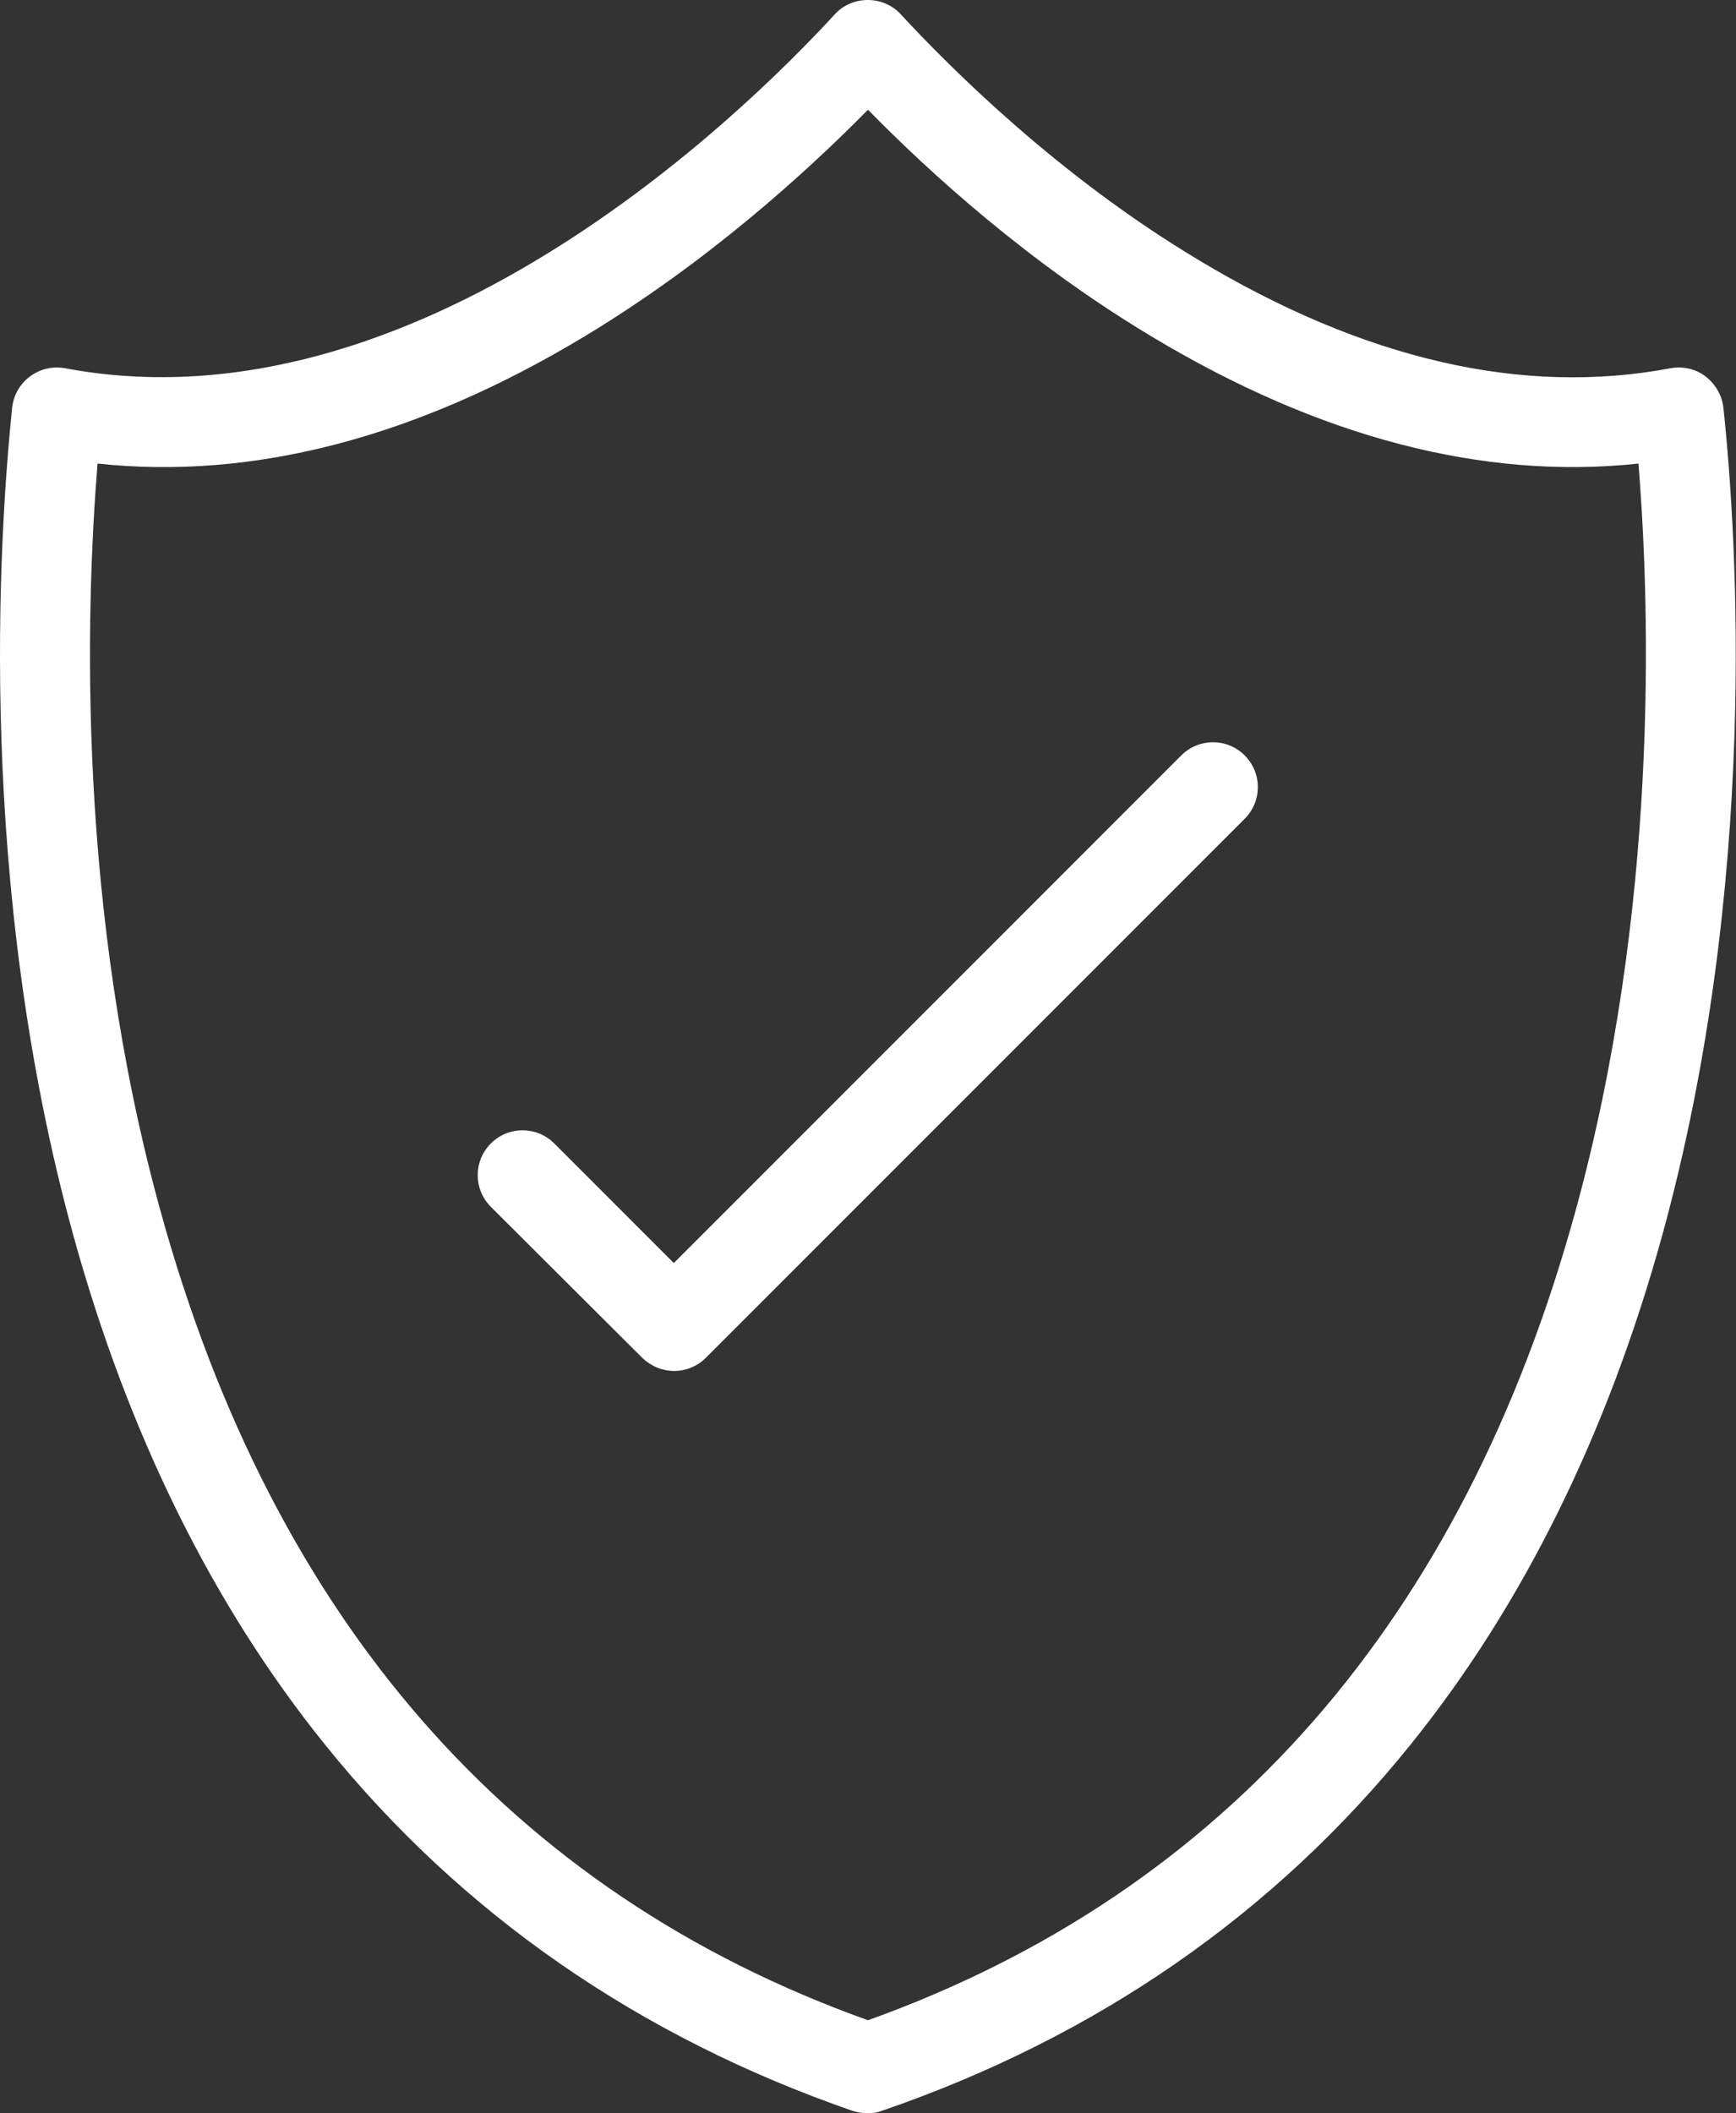
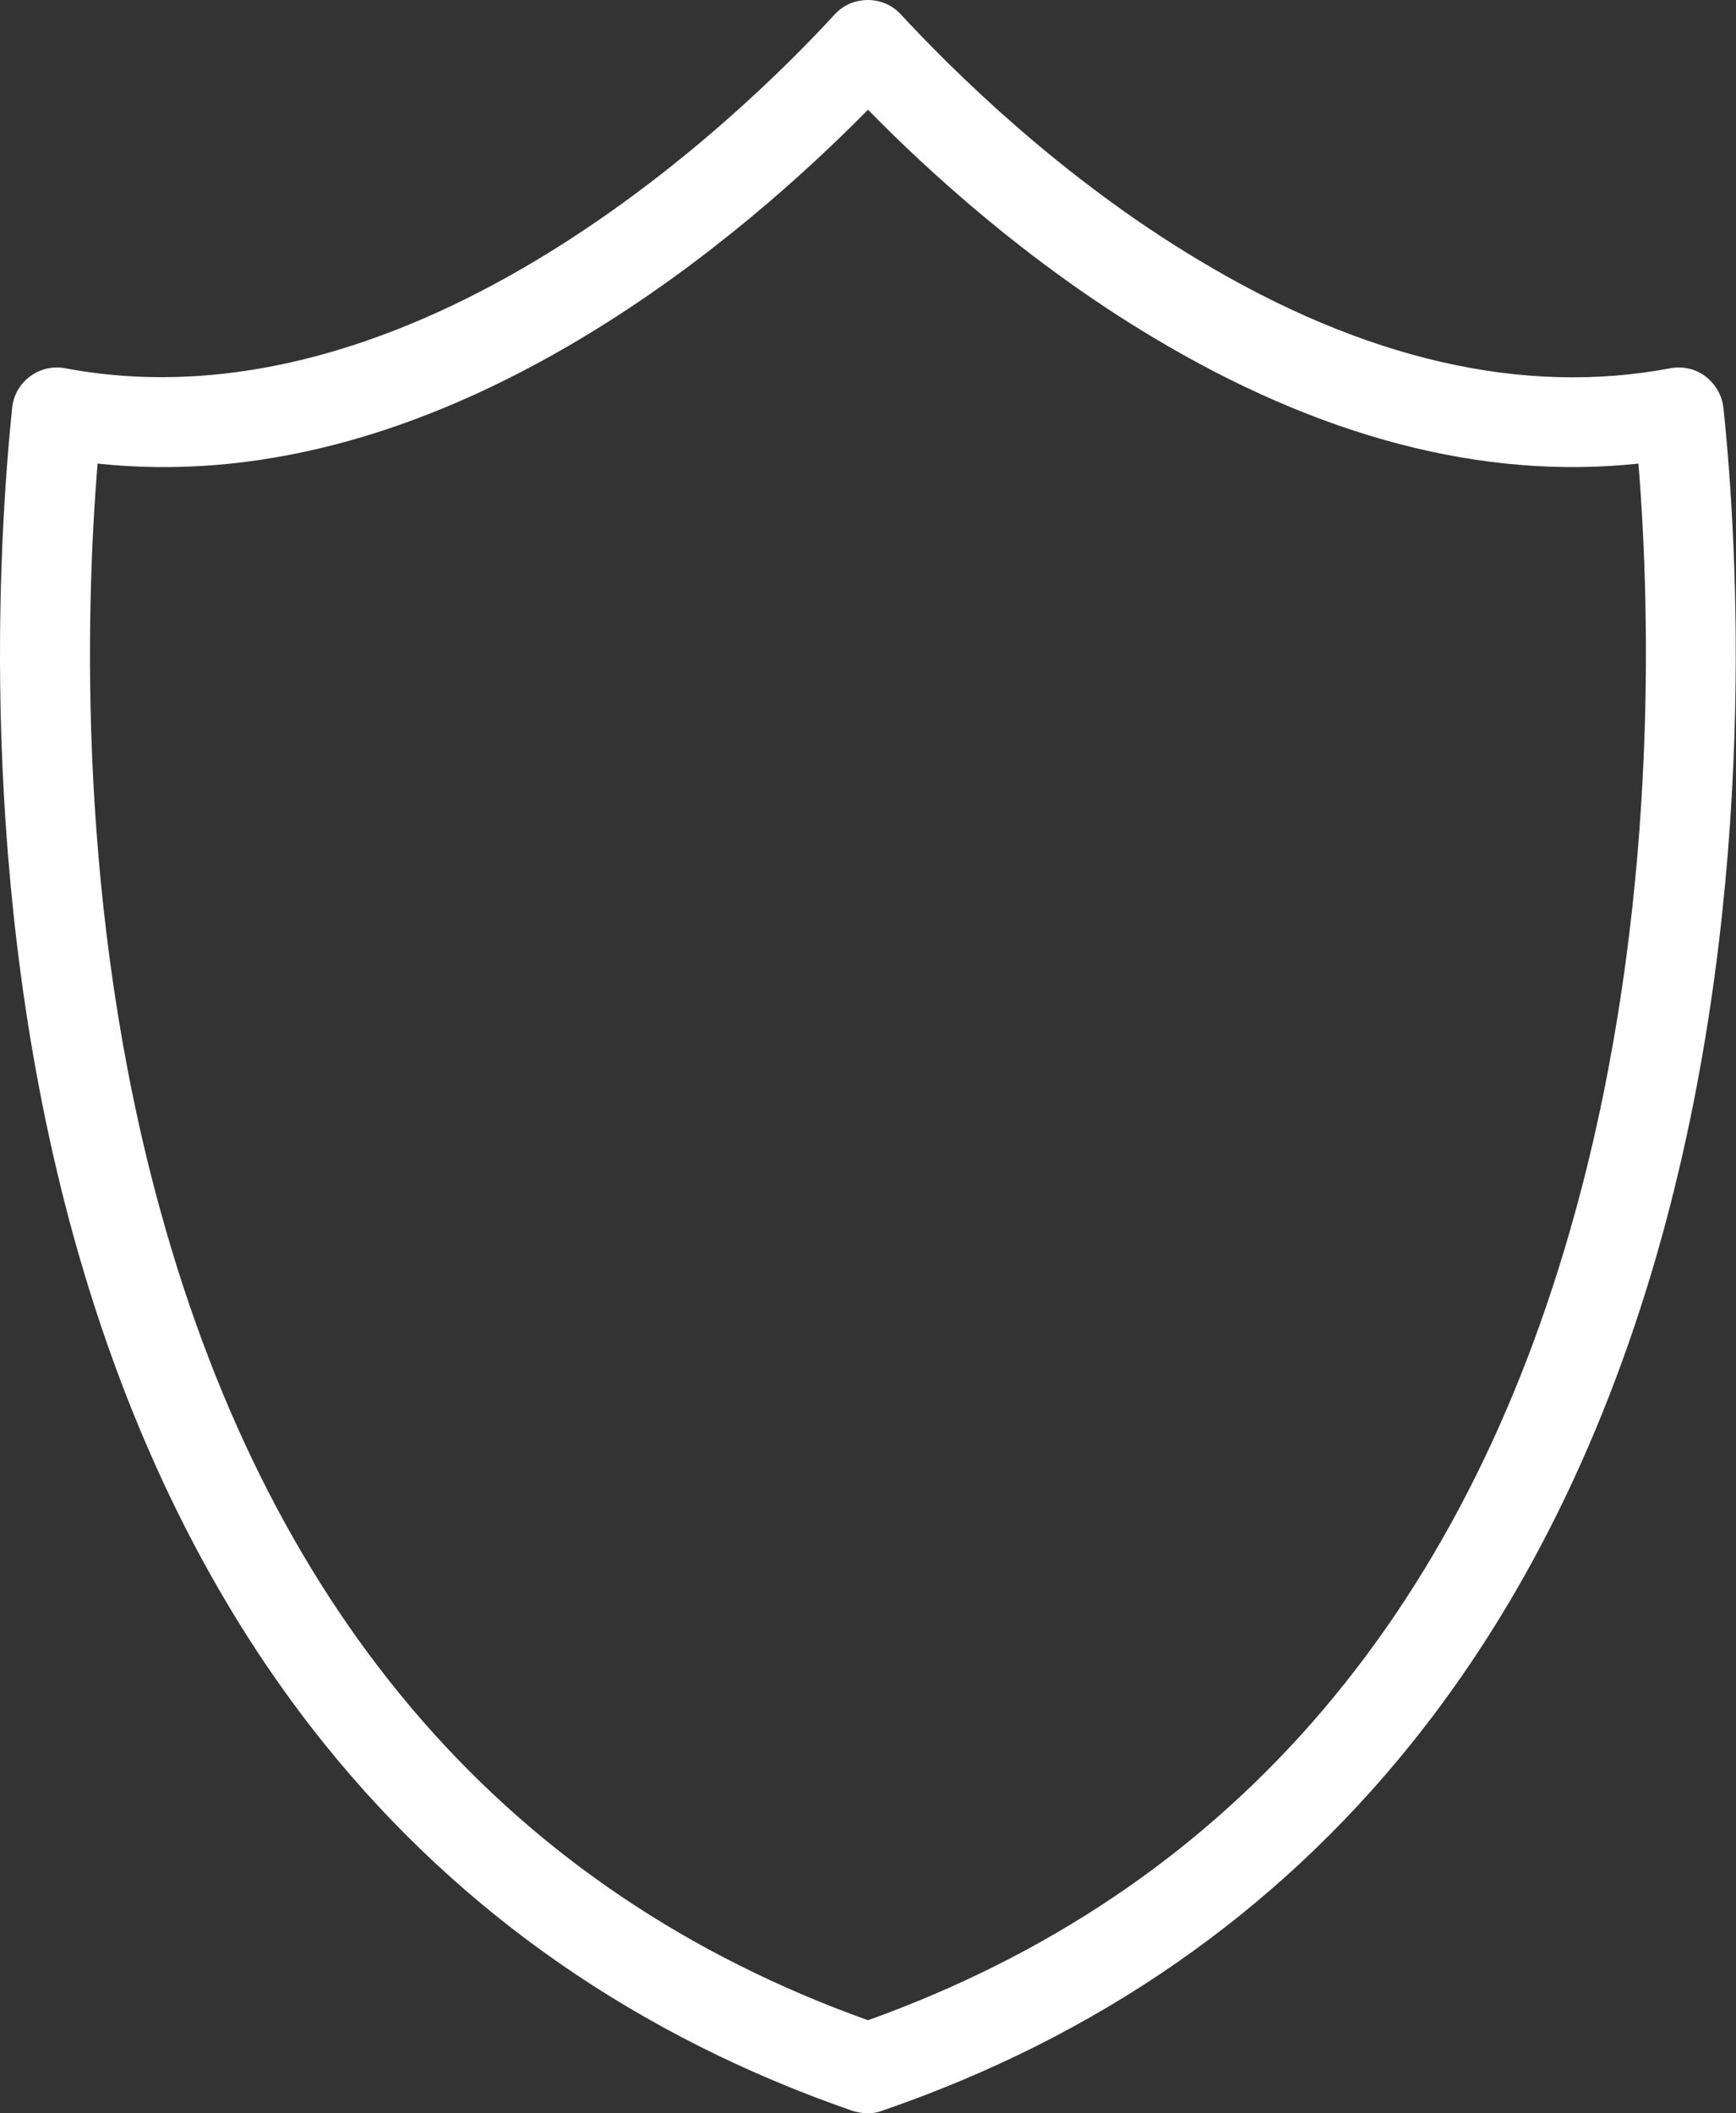
<svg xmlns="http://www.w3.org/2000/svg" version="1.1" id="Layer_1" x="0px" y="0px" viewBox="0 0 386.2 470" style="enable-background:new 0 0 386.2 470;" xml:space="preserve">
  <rect x="0" y="0" width="386.2" height="470" fill="#333333" stroke="none" />
  <style type="text/css">
	.st0{fill:#FFFFFF;}
</style>
  <g id="Layer_2_1_">
    <g id="Unmatched_Protection_Against_Damage">
      <g id="Unmatched_Protection_Against_Damage-2">
        <g>
          <path class="st0" d="M193.1,470c-1.1,0-2.2-0.2-3.3-0.5C142.1,453,102.6,425.6,72.3,388c-25-31-43.8-69.1-56-113.3      C-5.2,196.6-0.3,120,2.7,90.7c0.3-2.8,1.7-5.3,4-7s5.1-2.3,7.8-1.8C92.7,96.6,165.3,25.4,185.7,3.2c1.9-2.1,4.6-3.2,7.4-3.2l0,0      c2.8,0,5.5,1.2,7.3,3.2c11.5,12.4,35.3,36.1,66.2,54.6c36.9,22.2,72.2,30.3,105,24.1c2.7-0.5,5.6,0.1,7.8,1.8      c2.2,1.7,3.7,4.2,4,7c3.1,29.3,7.9,105.9-13.6,184c-12.2,44.2-31,82.3-56,113.3c-30.3,37.6-69.8,65-117.5,81.4      C195.3,469.8,194.2,470,193.1,470z M21.7,103.1c-2.7,33.4-4.5,99.3,14,166.2c25.1,91,78,151.6,157.4,180      c79.4-28.5,132.4-89,157.4-180c18.4-66.9,16.7-132.9,14-166.2c-34.5,3.7-70.9-5.8-108.2-28.2c-27.4-16.4-49.5-36.5-63.2-50.5      c-13.7,13.9-35.8,34-63.2,50.5C92.5,97.4,56.2,106.8,21.7,103.1z" />
        </g>
        <g>
-           <path class="st0" d="M150,304.9c-2.6,0-5.1-1-7.1-2.9l-33.7-33.6c-3.9-3.9-3.9-10.2,0-14.1s10.2-3.9,14.1,0l26.6,26.6L262.8,168      c3.9-3.9,10.2-3.9,14.1,0s3.9,10.2,0,14.1L157,302C155.1,303.9,152.5,304.9,150,304.9z" />
-         </g>
+           </g>
      </g>
    </g>
  </g>
</svg>